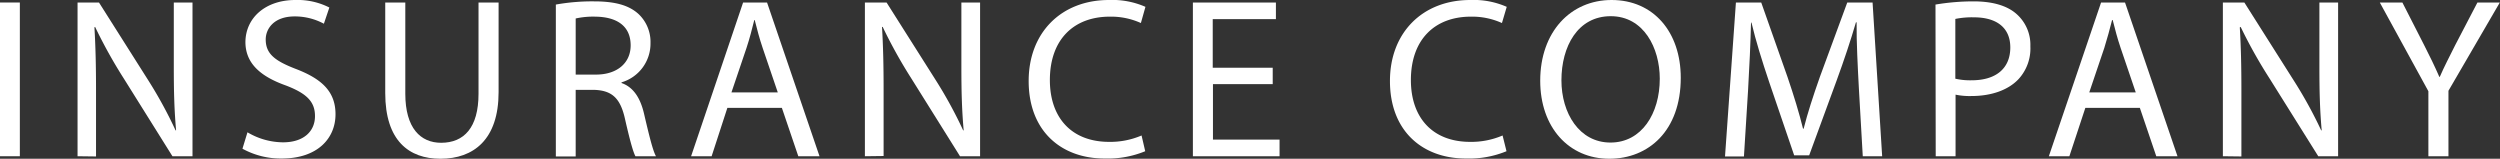
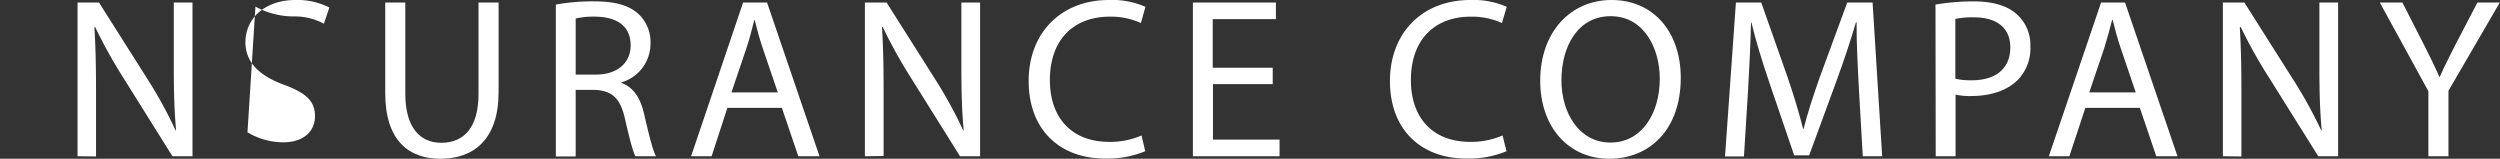
<svg xmlns="http://www.w3.org/2000/svg" viewBox="0 0 548.04 34.8">
  <rect x="0" y="0" width="548.04" height="34.8" fill="#333333" stroke="none" />
  <defs>
    <style>.cls-1{fill:#fff;}</style>
  </defs>
  <g id="レイヤー_2" data-name="レイヤー 2">
    <g id="ビジュアル">
-       <path class="cls-1" d="M4.35.55v33.7H0V.55Z" />
      <path class="cls-1" d="M17,34.25V.55H21.7L32.5,17.6a95.4,95.4,0,0,1,6,11l.1-.05c-.4-4.5-.5-8.6-.5-13.85V.55h4.1v33.7h-4.4l-10.7-17.1A107,107,0,0,1,20.85,5.9L20.7,6c.25,4.25.35,8.3.35,13.9v14.4Z" />
-       <path class="cls-1" d="M54.25,29a15.42,15.42,0,0,0,7.8,2.2c4.45,0,7-2.35,7-5.75,0-3.15-1.8-4.95-6.35-6.7-5.5-1.95-8.9-4.8-8.9-9.55C53.85,3.9,58.2,0,64.75,0A15.31,15.31,0,0,1,72.2,1.65L71,5.2a13.42,13.42,0,0,0-6.4-1.6c-4.6,0-6.35,2.75-6.35,5.05,0,3.15,2,4.7,6.7,6.5,5.7,2.2,8.6,5,8.6,9.9,0,5.2-3.85,9.7-11.8,9.7a17.42,17.42,0,0,1-8.6-2.15Z" />
+       <path class="cls-1" d="M54.25,29a15.42,15.42,0,0,0,7.8,2.2c4.45,0,7-2.35,7-5.75,0-3.15-1.8-4.95-6.35-6.7-5.5-1.95-8.9-4.8-8.9-9.55C53.85,3.9,58.2,0,64.75,0A15.31,15.31,0,0,1,72.2,1.65L71,5.2a13.42,13.42,0,0,0-6.4-1.6a17.42,17.42,0,0,1-8.6-2.15Z" />
      <path class="cls-1" d="M88.85.55v20c0,7.55,3.35,10.75,7.85,10.75,5,0,8.2-3.3,8.2-10.75V.55h4.4V20.2c0,10.35-5.45,14.6-12.75,14.6-6.9,0-12.1-3.95-12.1-14.4V.55Z" />
      <path class="cls-1" d="M121.85,1A45.31,45.31,0,0,1,130.2.3c4.65,0,7.65.85,9.75,2.75a8.39,8.39,0,0,1,2.65,6.4,8.85,8.85,0,0,1-6.35,8.6v.15c2.6.9,4.15,3.3,4.95,6.8,1.1,4.7,1.9,8,2.6,9.25h-4.5c-.55-1-1.3-3.85-2.25-8-1-4.65-2.8-6.4-6.75-6.55h-4.1v14.6h-4.35Zm4.35,15.35h4.45c4.65,0,7.6-2.55,7.6-6.4,0-4.35-3.15-6.25-7.75-6.3a17.9,17.9,0,0,0-4.3.4Z" />
      <path class="cls-1" d="M159.45,23.65,156,34.25h-4.5L162.9.55h5.25l11.5,33.7H175l-3.6-10.6Zm11.05-3.4-3.3-9.7c-.75-2.2-1.25-4.2-1.75-6.15h-.1c-.5,2-1,4-1.7,6.1l-3.3,9.75Z" />
      <path class="cls-1" d="M189.6,34.25V.55h4.75l10.8,17.05a95.4,95.4,0,0,1,6,11l.1-.05c-.4-4.5-.5-8.6-.5-13.85V.55h4.1v33.7h-4.4l-10.7-17.1A107,107,0,0,1,193.5,5.9l-.15,0c.25,4.25.35,8.3.35,13.9v14.4Z" />
      <path class="cls-1" d="M251.05,33.15a21.59,21.59,0,0,1-8.9,1.6c-9.5,0-16.65-6-16.65-17C225.5,7.15,232.65,0,243.1,0a18.06,18.06,0,0,1,8,1.5l-1,3.55a15.84,15.84,0,0,0-6.8-1.4c-7.9,0-13.15,5-13.15,13.9,0,8.25,4.75,13.55,13,13.55a17.41,17.41,0,0,0,7.1-1.4Z" />
      <path class="cls-1" d="M279,18.45h-13.1V30.6h14.6v3.65H261.5V.55h18.2V4.2H265.85V14.85H279Z" />
      <path class="cls-1" d="M330.25,33.15a21.59,21.59,0,0,1-8.9,1.6c-9.5,0-16.65-6-16.65-17C304.7,7.15,311.85,0,322.3,0a18.06,18.06,0,0,1,8,1.5l-1.05,3.55a15.84,15.84,0,0,0-6.8-1.4c-7.91,0-13.16,5-13.16,13.9,0,8.25,4.75,13.55,13,13.55a17.41,17.41,0,0,0,7.1-1.4Z" />
      <path class="cls-1" d="M368.45,17.05c0,11.6-7.05,17.75-15.66,17.75-8.9,0-15.15-6.9-15.15-17.1C337.64,7,344.29,0,353.29,0,362.5,0,368.45,7.05,368.45,17.05Zm-26.16.55c0,7.2,3.91,13.65,10.75,13.65s10.81-6.35,10.81-14c0-6.7-3.5-13.7-10.75-13.7S342.29,10.2,342.29,17.6Z" />
      <path class="cls-1" d="M407.5,19.45c-.25-4.7-.55-10.35-.5-14.55h-.15c-1.15,3.95-2.55,8.15-4.25,12.8l-6,16.35h-3.29l-5.46-16c-1.6-4.75-2.95-9.1-3.9-13.1h-.1c-.1,4.2-.35,9.85-.65,14.9l-.9,14.45h-4.15L380.54.55h5.55l5.75,16.3c1.41,4.15,2.55,7.85,3.41,11.35h.14c.86-3.4,2.06-7.1,3.56-11.35l6-16.3h5.55l2.1,33.7h-4.25Z" />
      <path class="cls-1" d="M424.29,1A50.42,50.42,0,0,1,432.64.3c4.3,0,7.45,1,9.45,2.8a9,9,0,0,1,3,7.05,9.92,9.92,0,0,1-2.6,7.2c-2.3,2.45-6.05,3.7-10.3,3.7a15,15,0,0,1-3.5-.3v13.5h-4.35Zm4.35,16.25a14.59,14.59,0,0,0,3.6.35c5.25,0,8.45-2.55,8.45-7.2,0-4.45-3.15-6.6-7.95-6.6a18.25,18.25,0,0,0-4.1.35Z" />
      <path class="cls-1" d="M457.14,23.65l-3.5,10.6h-4.5L460.59.55h5.25l11.5,33.7h-4.65l-3.6-10.6Zm11.05-3.4-3.3-9.7c-.75-2.2-1.25-4.2-1.75-6.15H463c-.5,2-1.05,4-1.7,6.1L458,20.25Z" />
      <path class="cls-1" d="M487.29,34.25V.55H492l10.8,17.05a95.4,95.4,0,0,1,6.05,11l.1-.05c-.4-4.5-.5-8.6-.5-13.85V.55h4.1v33.7H508.2l-10.71-17.1a107,107,0,0,1-6.3-11.25L491,6c.25,4.25.35,8.3.35,13.9v14.4Z" />
      <path class="cls-1" d="M532.34,34.25V20L521.69.55h4.95l4.75,9.3c1.3,2.55,2.3,4.6,3.35,7h.1c.95-2.2,2.1-4.4,3.4-7l4.85-9.3H548L536.74,19.9V34.25Z" />
    </g>
  </g>
</svg>